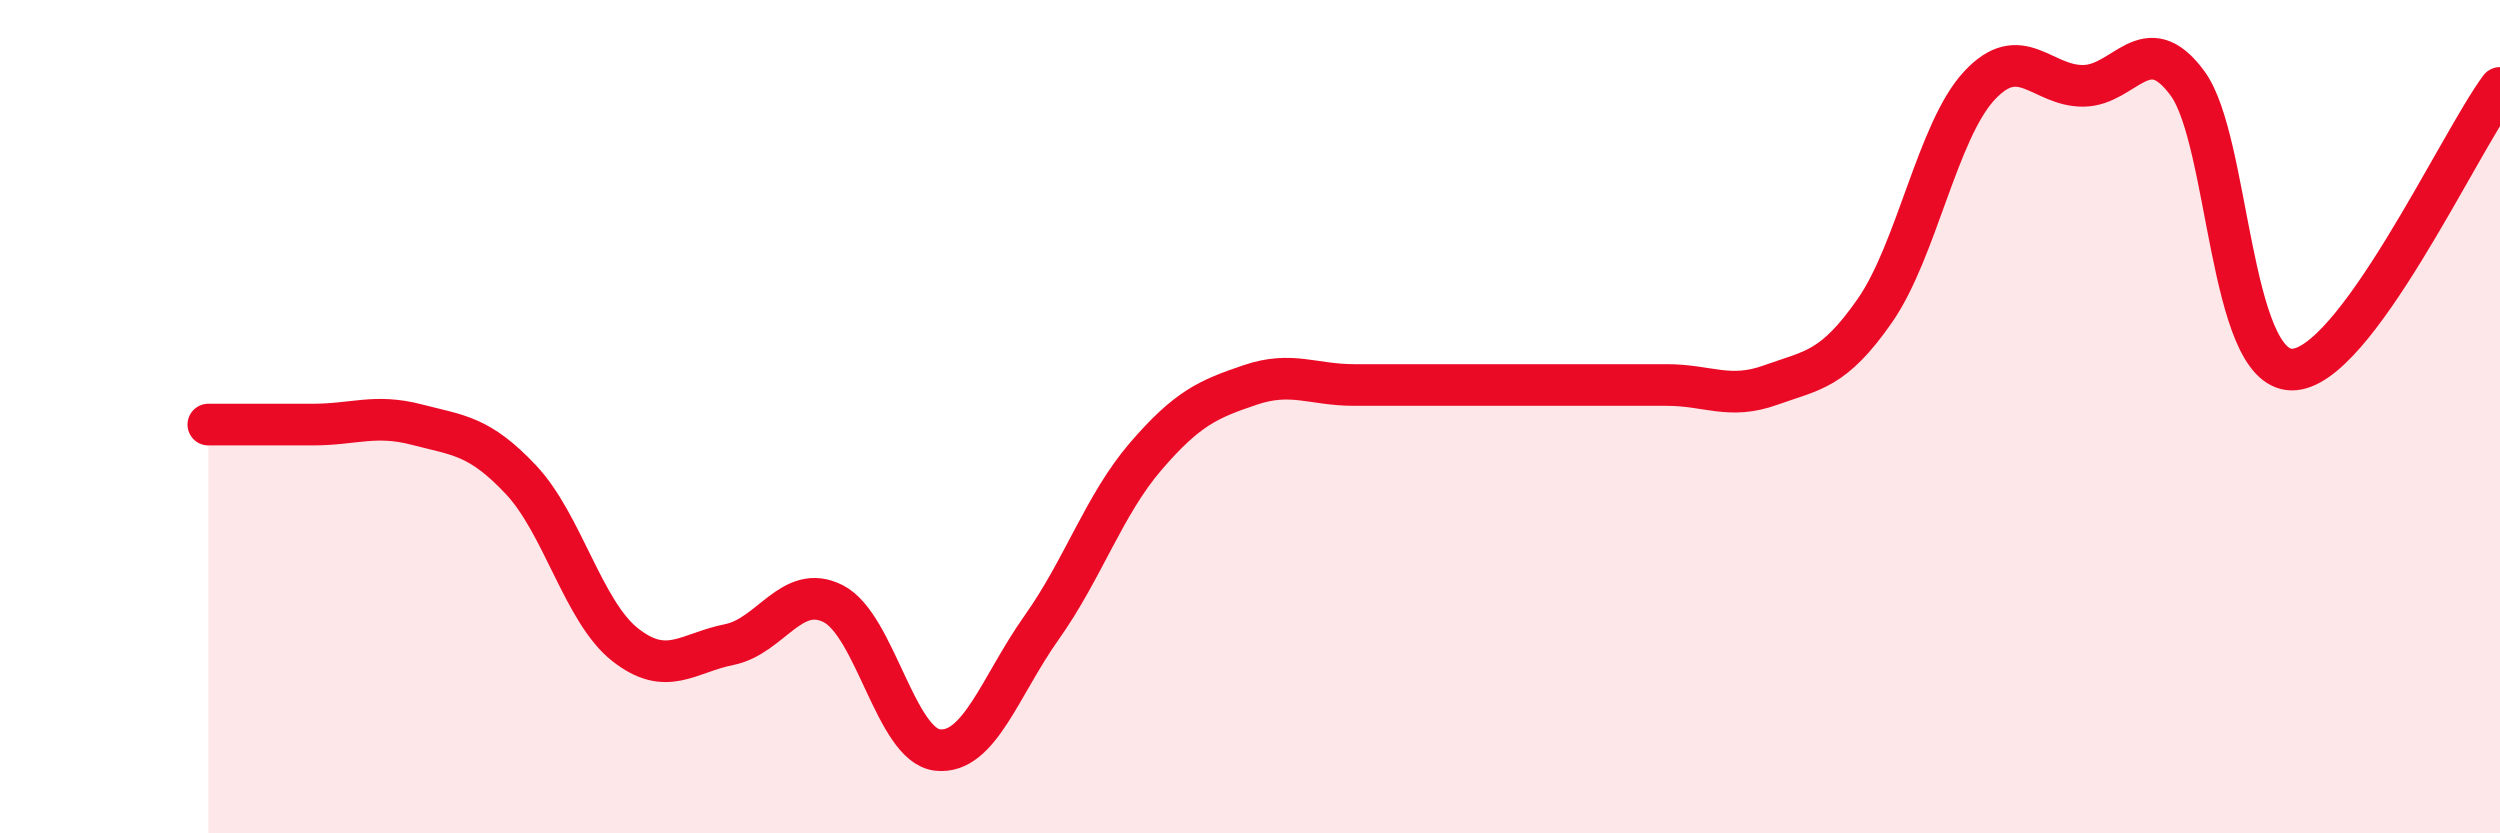
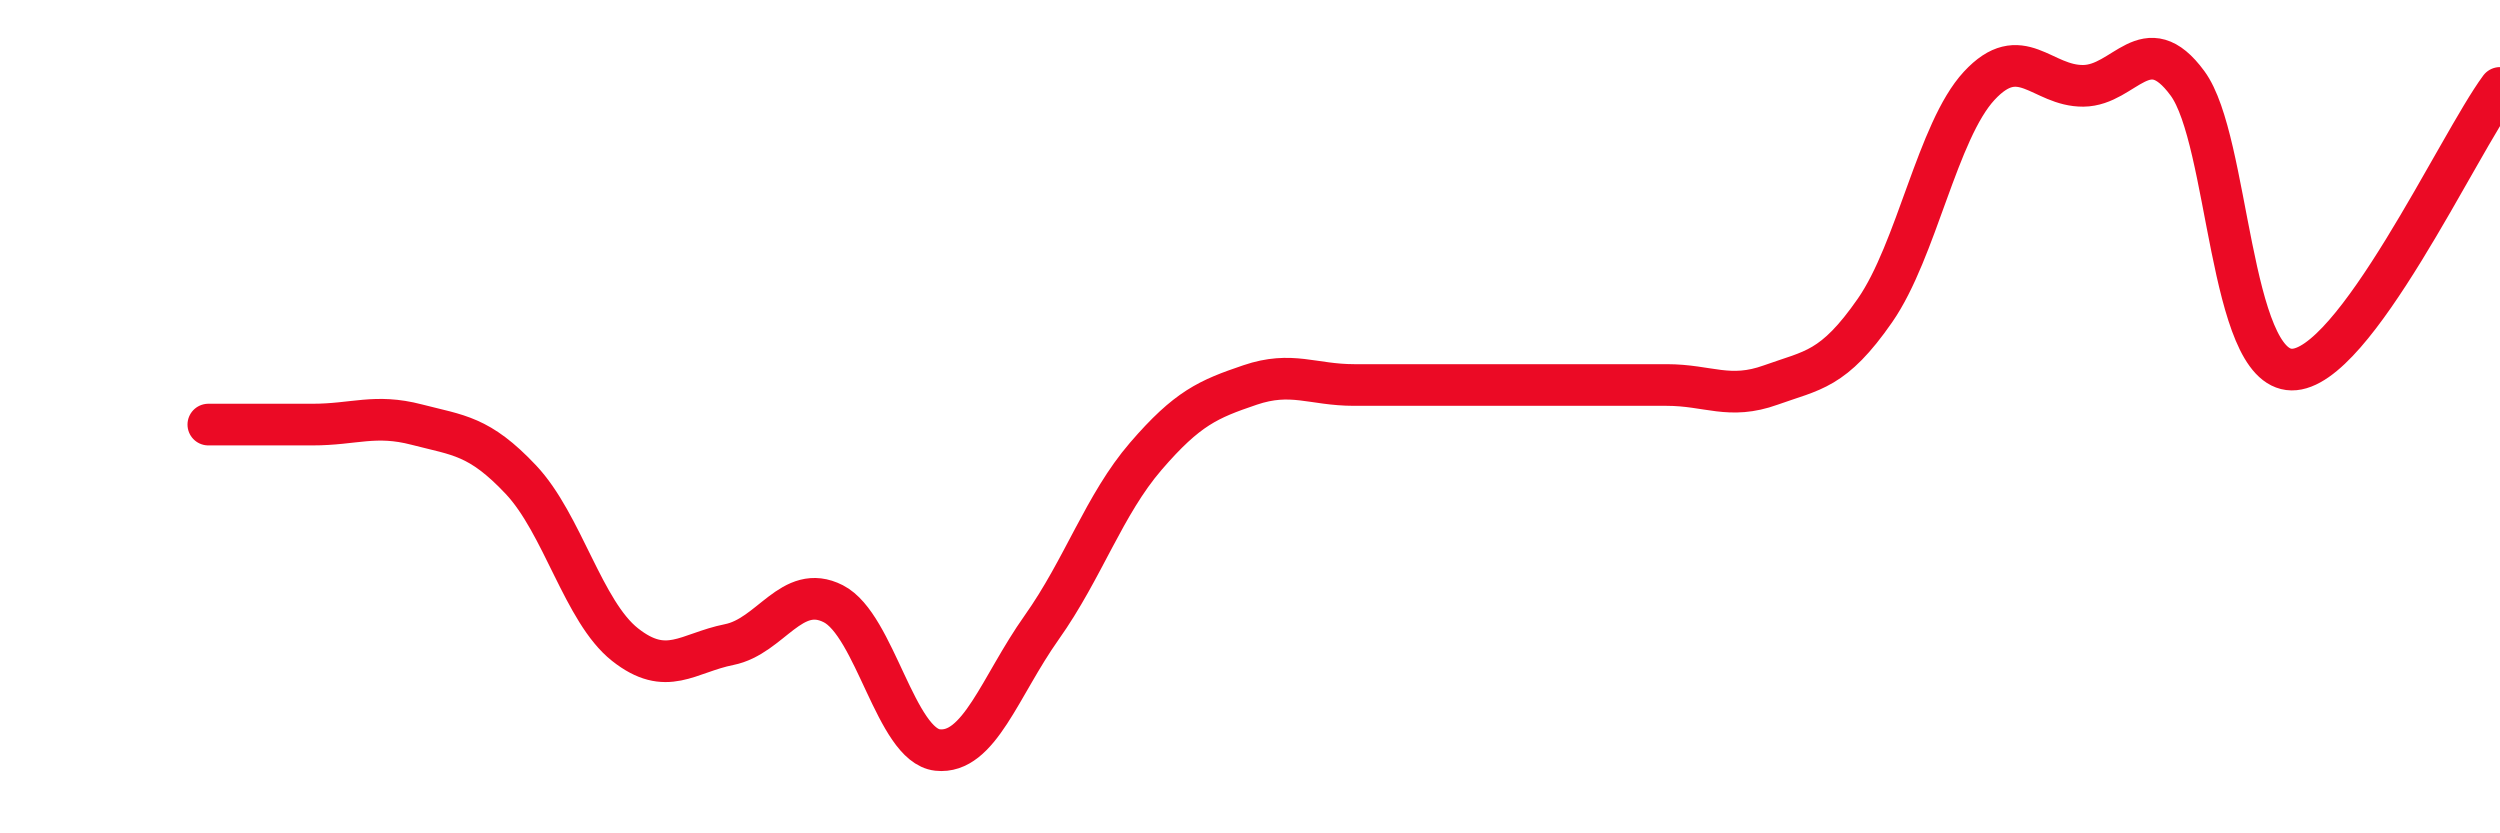
<svg xmlns="http://www.w3.org/2000/svg" width="60" height="20" viewBox="0 0 60 20">
-   <path d="M 5,10.19 C 5.5,10.19 6.5,10.19 7.5,10.19 C 8.5,10.19 9,9.93 10,10.19 C 11,10.45 11.5,10.45 12.5,11.51 C 13.5,12.57 14,14.68 15,15.47 C 16,16.26 16.5,15.67 17.5,15.47 C 18.5,15.27 19,13.98 20,14.49 C 21,15 21.5,17.89 22.5,18 C 23.5,18.11 24,16.47 25,15.06 C 26,13.65 26.5,12.11 27.5,10.95 C 28.5,9.79 29,9.58 30,9.24 C 31,8.9 31.5,9.24 32.5,9.24 C 33.5,9.24 34,9.24 35,9.24 C 36,9.24 36.5,9.24 37.5,9.24 C 38.5,9.24 39,9.24 40,9.24 C 41,9.24 41.5,9.6 42.5,9.24 C 43.5,8.88 44,8.89 45,7.45 C 46,6.01 46.5,3.14 47.5,2.06 C 48.5,0.98 49,2.07 50,2.06 C 51,2.05 51.5,0.64 52.5,2 C 53.5,3.36 53.5,8.85 55,8.87 C 56.5,8.89 59,3.46 60,2.11L60 20L5 20Z" fill="#EB0A25" opacity="0.1" stroke-linecap="round" stroke-linejoin="round" />
  <path d="M 5,10.19 C 5.5,10.19 6.5,10.19 7.5,10.19 C 8.5,10.19 9,9.93 10,10.19 C 11,10.45 11.5,10.45 12.5,11.51 C 13.5,12.57 14,14.68 15,15.47 C 16,16.26 16.5,15.67 17.5,15.47 C 18.5,15.27 19,13.98 20,14.49 C 21,15 21.5,17.89 22.5,18 C 23.5,18.11 24,16.47 25,15.06 C 26,13.65 26.5,12.11 27.5,10.95 C 28.5,9.79 29,9.58 30,9.24 C 31,8.9 31.5,9.24 32.5,9.24 C 33.5,9.24 34,9.24 35,9.24 C 36,9.24 36.5,9.24 37.5,9.24 C 38.5,9.24 39,9.24 40,9.24 C 41,9.24 41.5,9.6 42.5,9.24 C 43.5,8.88 44,8.89 45,7.45 C 46,6.01 46.5,3.14 47.5,2.06 C 48.5,0.98 49,2.07 50,2.06 C 51,2.05 51.5,0.64 52.5,2 C 53.5,3.36 53.5,8.85 55,8.87 C 56.5,8.89 59,3.46 60,2.11" stroke="#EB0A25" stroke-width="1" fill="none" stroke-linecap="round" stroke-linejoin="round" />
</svg>